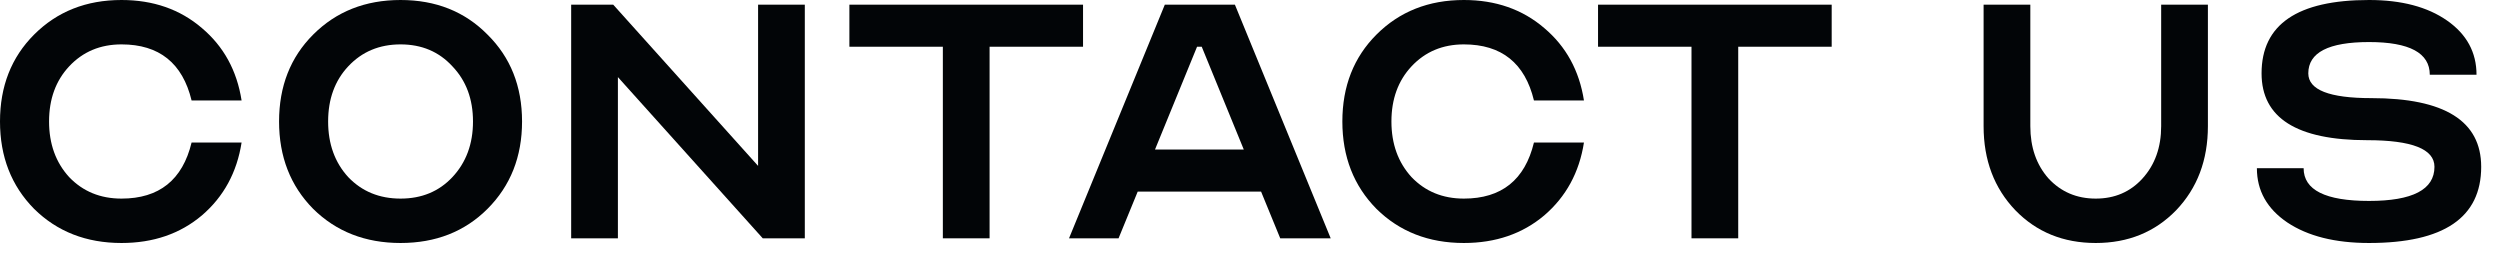
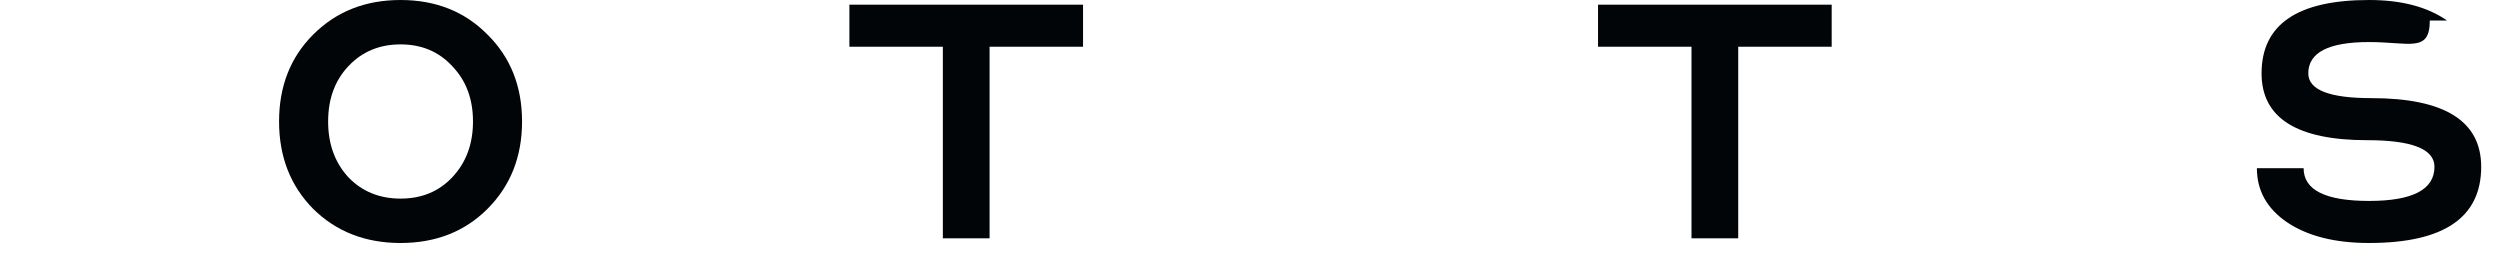
<svg xmlns="http://www.w3.org/2000/svg" fill="none" height="100%" overflow="visible" preserveAspectRatio="none" style="display: block;" viewBox="0 0 107 11" width="100%">
  <g id="Contact us">
-     <path d="M5.2 10.4C3.693 10.4 2.447 9.913 1.46 8.94C0.487 7.953 0 6.707 0 5.2C0 3.693 0.487 2.453 1.46 1.48C2.447 0.493 3.693 0 5.2 0C6.56 0 7.707 0.4 8.64 1.2C9.573 1.987 10.14 3.02 10.34 4.3H8.2C7.813 2.7 6.813 1.9 5.2 1.9C4.293 1.9 3.547 2.213 2.96 2.84C2.387 3.453 2.1 4.24 2.1 5.2C2.1 6.16 2.387 6.953 2.96 7.58C3.547 8.193 4.293 8.5 5.2 8.5C6.813 8.5 7.813 7.7 8.2 6.1H10.34C10.14 7.38 9.573 8.42 8.64 9.22C7.707 10.007 6.56 10.4 5.2 10.4Z" fill="#020507" />
    <path d="M11.944 5.2C11.944 3.693 12.43 2.453 13.404 1.48C14.39 0.493 15.637 0 17.144 0C18.65 0 19.89 0.493 20.864 1.48C21.85 2.453 22.344 3.693 22.344 5.2C22.344 6.707 21.85 7.953 20.864 8.94C19.89 9.913 18.65 10.4 17.144 10.4C15.637 10.4 14.39 9.913 13.404 8.94C12.43 7.953 11.944 6.707 11.944 5.2ZM14.044 5.2C14.044 6.16 14.33 6.953 14.904 7.58C15.49 8.193 16.237 8.5 17.144 8.5C18.05 8.5 18.79 8.193 19.364 7.58C19.95 6.953 20.244 6.16 20.244 5.2C20.244 4.24 19.95 3.453 19.364 2.84C18.79 2.213 18.05 1.9 17.144 1.9C16.237 1.9 15.49 2.213 14.904 2.84C14.33 3.453 14.044 4.24 14.044 5.2Z" fill="#020507" />
-     <path d="M24.446 0.2H26.246L32.446 7.1V0.2H34.446V10.2H32.646L26.446 3.3V10.2H24.446V0.2Z" fill="#020507" />
    <path d="M36.354 0.2H46.354V2H42.354V10.2H40.354V2H36.354V0.2Z" fill="#020507" />
-     <path d="M49.854 0.2H52.854L56.954 10.2H54.794L53.974 8.2H48.694L47.874 10.2H45.754L49.854 0.2ZM49.434 6.4H53.234L51.434 2H51.234L49.434 6.4Z" fill="#020507" />
-     <path d="M62.653 10.4C61.147 10.4 59.9 9.913 58.913 8.94C57.94 7.953 57.453 6.707 57.453 5.2C57.453 3.693 57.94 2.453 58.913 1.48C59.9 0.493 61.147 0 62.653 0C64.013 0 65.16 0.4 66.093 1.2C67.026 1.987 67.593 3.02 67.793 4.3H65.653C65.266 2.7 64.266 1.9 62.653 1.9C61.746 1.9 61 2.213 60.413 2.84C59.84 3.453 59.553 4.24 59.553 5.2C59.553 6.16 59.84 6.953 60.413 7.58C61 8.193 61.746 8.5 62.653 8.5C64.266 8.5 65.266 7.7 65.653 6.1H67.793C67.593 7.38 67.026 8.42 66.093 9.22C65.16 10.007 64.013 10.4 62.653 10.4Z" fill="#020507" />
    <path d="M68.396 0.2H78.396V2H74.396V10.2H72.396V2H68.396V0.2Z" fill="#020507" />
-     <path d="M86.898 0.2V5.4C86.898 6.307 87.158 7.053 87.678 7.64C88.211 8.213 88.884 8.5 89.698 8.5C90.511 8.5 91.178 8.213 91.698 7.64C92.231 7.053 92.498 6.307 92.498 5.4V0.2H94.498V5.4C94.498 6.853 94.044 8.053 93.138 9C92.231 9.933 91.084 10.4 89.698 10.4C88.311 10.4 87.164 9.933 86.258 9C85.351 8.053 84.898 6.853 84.898 5.4V0.2H86.898Z" fill="#020507" />
-     <path d="M96.595 7.2H98.595C98.595 8.133 99.529 8.6 101.395 8.6C103.262 8.6 104.195 8.113 104.195 7.14C104.195 6.38 103.235 6 101.315 6C98.302 6 96.795 5.047 96.795 3.14C96.795 1.047 98.329 0 101.395 0C102.782 0 103.895 0.293 104.735 0.88C105.575 1.467 105.995 2.24 105.995 3.2H103.995C103.995 2.267 103.129 1.8 101.395 1.8C99.662 1.8 98.795 2.247 98.795 3.14C98.795 3.847 99.695 4.2 101.495 4.2C104.629 4.2 106.195 5.18 106.195 7.14C106.195 9.313 104.595 10.4 101.395 10.4C99.942 10.4 98.775 10.107 97.895 9.52C97.029 8.933 96.595 8.16 96.595 7.2Z" fill="#020507" />
+     <path d="M96.595 7.2H98.595C98.595 8.133 99.529 8.6 101.395 8.6C103.262 8.6 104.195 8.113 104.195 7.14C104.195 6.38 103.235 6 101.315 6C98.302 6 96.795 5.047 96.795 3.14C96.795 1.047 98.329 0 101.395 0C102.782 0 103.895 0.293 104.735 0.88H103.995C103.995 2.267 103.129 1.8 101.395 1.8C99.662 1.8 98.795 2.247 98.795 3.14C98.795 3.847 99.695 4.2 101.495 4.2C104.629 4.2 106.195 5.18 106.195 7.14C106.195 9.313 104.595 10.4 101.395 10.4C99.942 10.4 98.775 10.107 97.895 9.52C97.029 8.933 96.595 8.16 96.595 7.2Z" fill="#020507" />
  </g>
</svg>